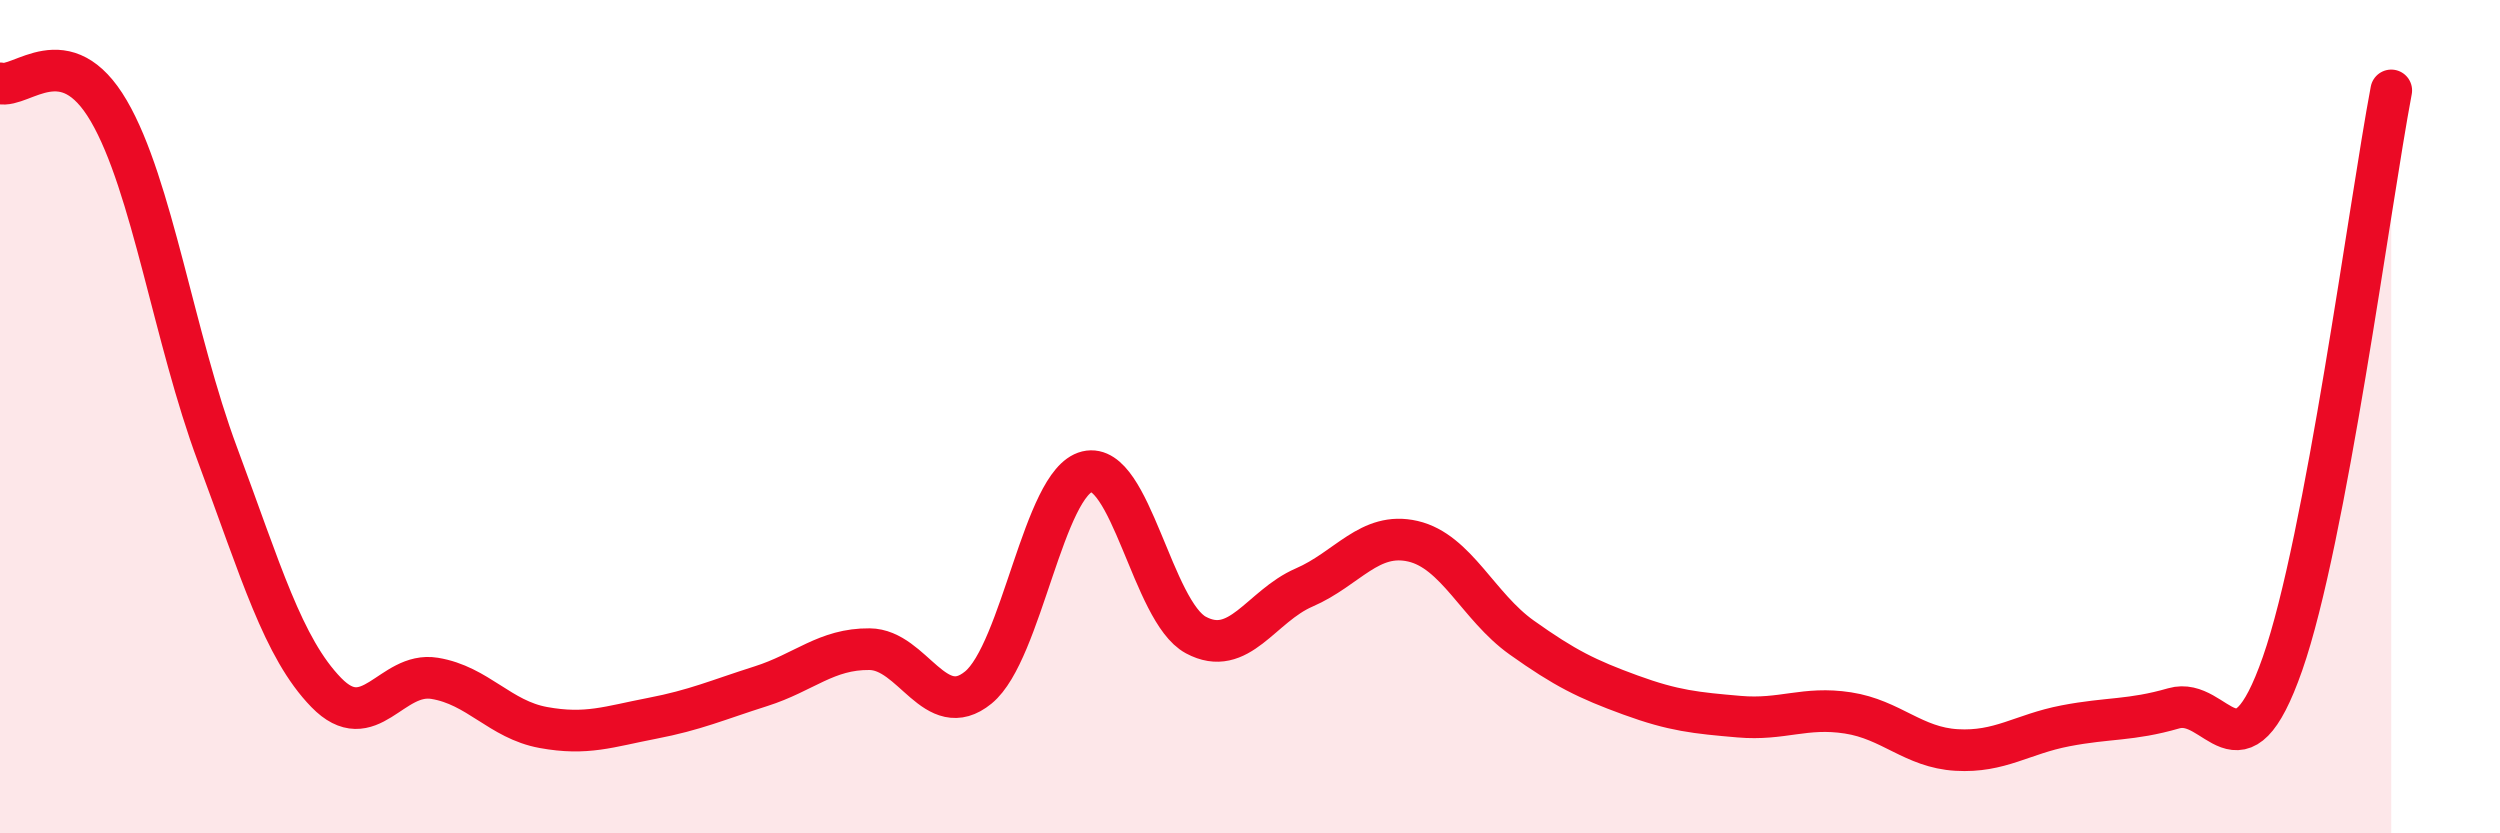
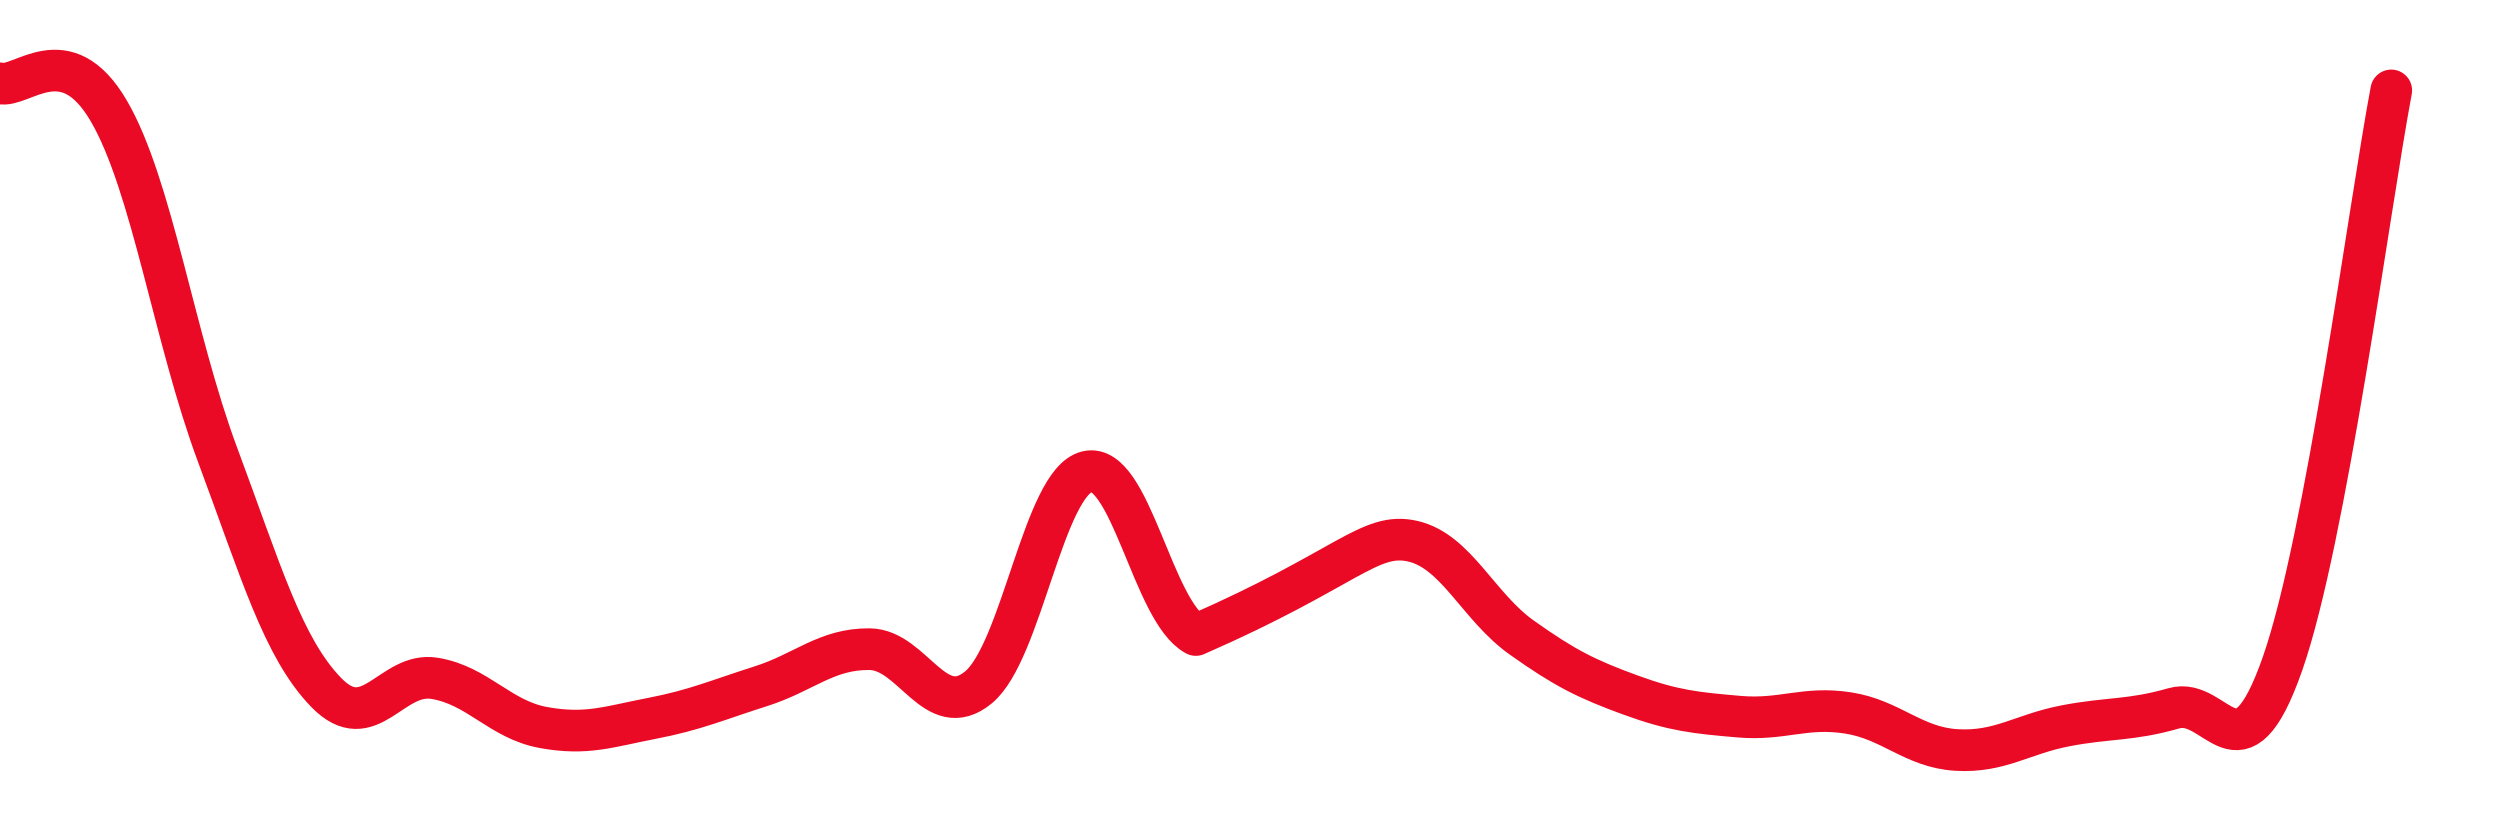
<svg xmlns="http://www.w3.org/2000/svg" width="60" height="20" viewBox="0 0 60 20">
-   <path d="M 0,2 C 0.52,2.13 1.57,0.88 2.61,2.66 C 3.65,4.44 4.18,8.12 5.22,10.91 C 6.26,13.7 6.79,15.55 7.83,16.62 C 8.87,17.69 9.39,16.11 10.43,16.28 C 11.47,16.45 12,17.27 13.04,17.46 C 14.08,17.65 14.61,17.44 15.65,17.24 C 16.69,17.04 17.22,16.8 18.26,16.47 C 19.3,16.14 19.83,15.57 20.87,15.58 C 21.91,15.59 22.44,17.35 23.48,16.5 C 24.52,15.65 25.05,11.57 26.09,11.32 C 27.13,11.07 27.66,14.68 28.7,15.24 C 29.74,15.8 30.26,14.55 31.3,14.1 C 32.34,13.65 32.87,12.75 33.91,12.99 C 34.95,13.23 35.48,14.56 36.52,15.3 C 37.56,16.04 38.09,16.3 39.13,16.68 C 40.17,17.06 40.7,17.11 41.74,17.2 C 42.78,17.29 43.31,16.95 44.35,17.11 C 45.39,17.27 45.92,17.94 46.96,18 C 48,18.06 48.53,17.62 49.57,17.42 C 50.61,17.22 51.13,17.3 52.17,17 C 53.21,16.7 53.74,18.9 54.78,15.93 C 55.82,12.96 56.87,4.92 57.39,2.17L57.39 20L0 20Z" fill="#EB0A25" opacity="0.1" stroke-linecap="round" stroke-linejoin="round" />
-   <path d="M 0,2 C 0.52,2.13 1.57,0.88 2.61,2.66 C 3.65,4.44 4.18,8.12 5.22,10.91 C 6.26,13.7 6.79,15.55 7.83,16.62 C 8.87,17.69 9.39,16.11 10.43,16.28 C 11.47,16.45 12,17.27 13.04,17.46 C 14.08,17.65 14.61,17.44 15.65,17.24 C 16.69,17.04 17.22,16.8 18.26,16.47 C 19.3,16.14 19.83,15.57 20.87,15.58 C 21.91,15.59 22.44,17.35 23.48,16.5 C 24.52,15.65 25.05,11.57 26.09,11.32 C 27.13,11.07 27.66,14.68 28.7,15.24 C 29.74,15.8 30.26,14.55 31.3,14.1 C 32.34,13.65 32.87,12.75 33.91,12.99 C 34.95,13.23 35.48,14.56 36.52,15.3 C 37.56,16.04 38.09,16.3 39.13,16.68 C 40.17,17.06 40.7,17.11 41.74,17.2 C 42.78,17.29 43.31,16.95 44.35,17.11 C 45.39,17.27 45.92,17.94 46.96,18 C 48,18.06 48.53,17.62 49.57,17.42 C 50.61,17.22 51.13,17.3 52.17,17 C 53.21,16.7 53.74,18.9 54.78,15.93 C 55.82,12.96 56.87,4.92 57.39,2.17" stroke="#EB0A25" stroke-width="1" fill="none" stroke-linecap="round" stroke-linejoin="round" />
+   <path d="M 0,2 C 0.52,2.13 1.57,0.88 2.61,2.66 C 3.65,4.44 4.18,8.12 5.22,10.91 C 6.26,13.7 6.79,15.55 7.83,16.62 C 8.87,17.69 9.39,16.11 10.43,16.28 C 11.47,16.45 12,17.27 13.04,17.46 C 14.08,17.65 14.61,17.44 15.65,17.24 C 16.69,17.04 17.22,16.8 18.26,16.47 C 19.3,16.14 19.83,15.57 20.87,15.58 C 21.91,15.59 22.44,17.35 23.48,16.5 C 24.52,15.65 25.05,11.57 26.09,11.32 C 27.13,11.07 27.66,14.68 28.7,15.24 C 32.34,13.65 32.87,12.75 33.91,12.99 C 34.95,13.23 35.48,14.56 36.52,15.3 C 37.56,16.04 38.09,16.3 39.13,16.68 C 40.17,17.06 40.7,17.11 41.74,17.2 C 42.78,17.29 43.31,16.95 44.35,17.11 C 45.39,17.27 45.92,17.94 46.96,18 C 48,18.06 48.53,17.62 49.57,17.42 C 50.61,17.22 51.13,17.3 52.17,17 C 53.21,16.7 53.74,18.9 54.78,15.93 C 55.82,12.96 56.87,4.92 57.39,2.17" stroke="#EB0A25" stroke-width="1" fill="none" stroke-linecap="round" stroke-linejoin="round" />
</svg>